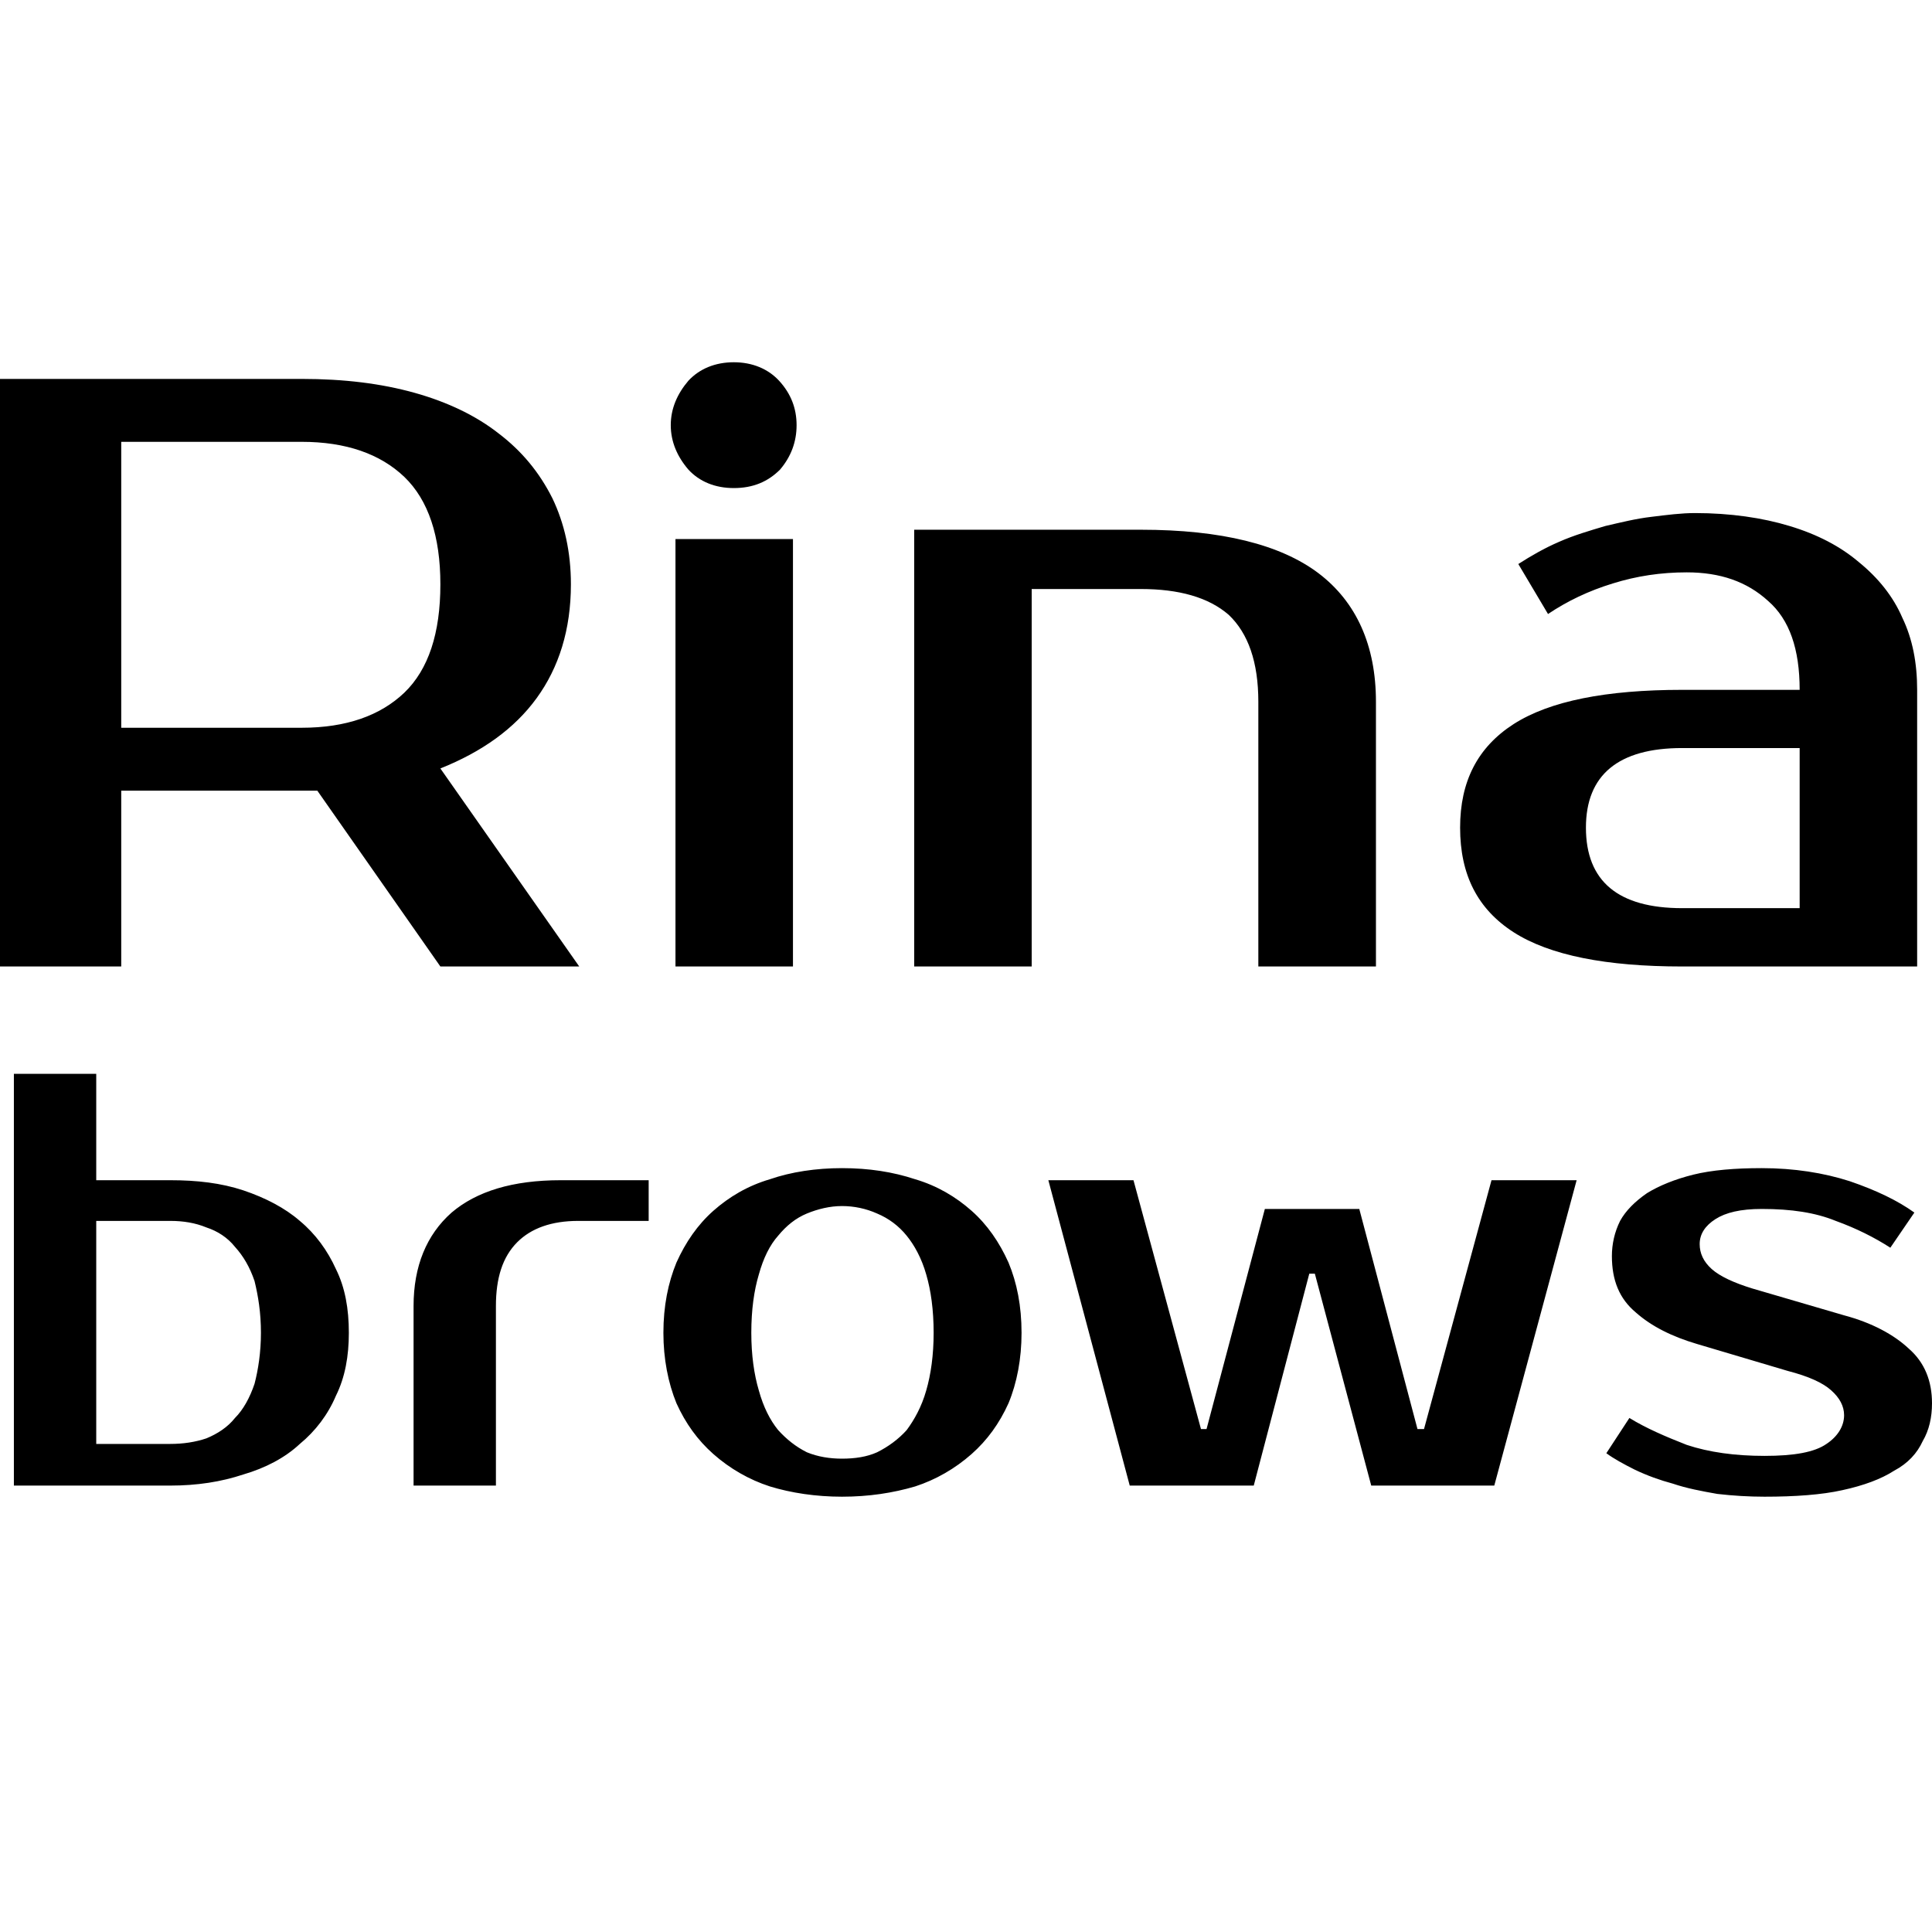
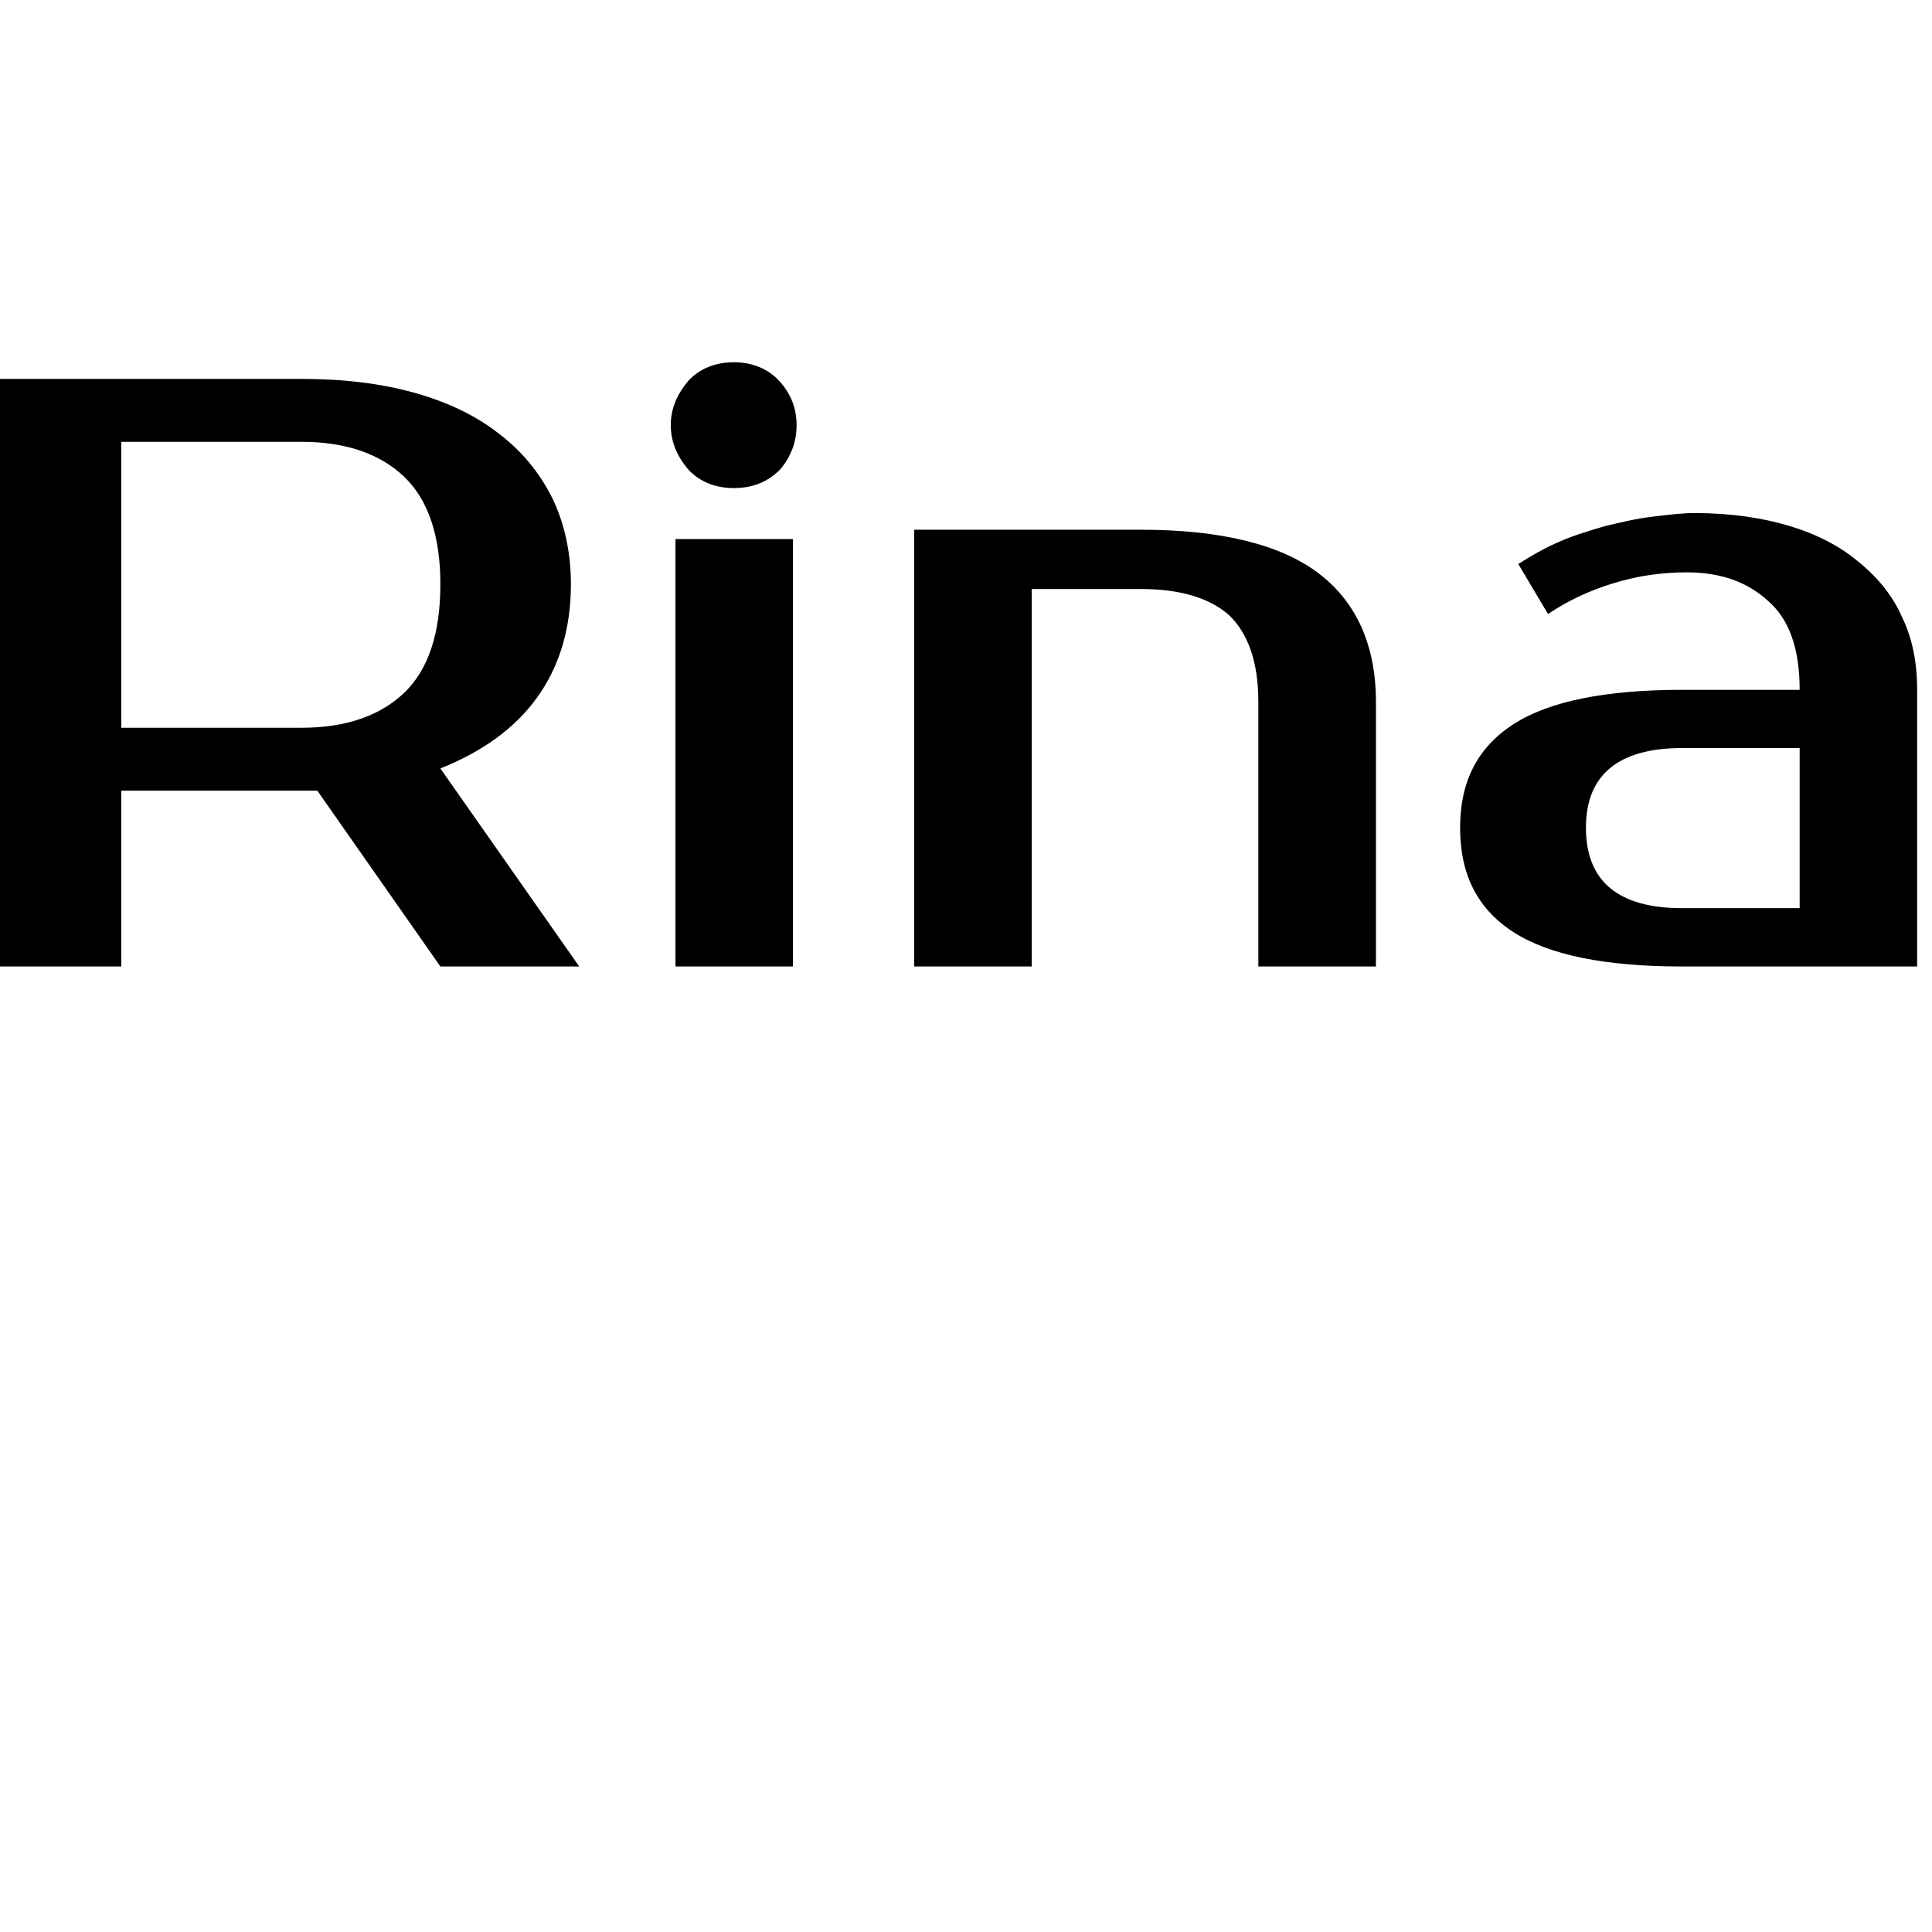
<svg xmlns="http://www.w3.org/2000/svg" width="16" height="16" viewBox="0 0 16 16" fill="none">
  <g clip-path="url(#clip0)">
    <path d="M2.498 3.138C2.85 3.138 3.157 3.176 3.433 3.253C3.709 3.33 3.946 3.445 4.13 3.59C4.322 3.736 4.467 3.912 4.575 4.127C4.674 4.334 4.728 4.571 4.728 4.839C4.728 5.215 4.628 5.529 4.444 5.782C4.26 6.035 3.992 6.226 3.647 6.364L4.797 8.004H3.647L2.628 6.548H1.004V8.004H0V3.138L2.498 3.138ZM1.004 3.659V6.027H2.498C2.866 6.027 3.149 5.927 3.349 5.736C3.548 5.544 3.647 5.245 3.647 4.839C3.647 4.441 3.548 4.142 3.349 3.95C3.149 3.759 2.866 3.659 2.498 3.659L1.004 3.659ZM6.567 8.004H5.594V4.464H6.567V8.004ZM6.597 3.521C6.597 3.659 6.551 3.782 6.46 3.889C6.36 3.989 6.237 4.042 6.077 4.042C5.923 4.042 5.793 3.989 5.701 3.889C5.609 3.782 5.555 3.659 5.555 3.521C5.555 3.383 5.609 3.261 5.701 3.153C5.793 3.054 5.923 3 6.077 3C6.23 3 6.36 3.054 6.452 3.153C6.551 3.261 6.597 3.383 6.597 3.521ZM11.395 8.004H10.421V5.812C10.421 5.483 10.337 5.245 10.176 5.092C10.008 4.946 9.762 4.878 9.448 4.878H8.544V8.004H7.571V4.387H9.448C10.115 4.387 10.605 4.51 10.919 4.747C11.233 4.985 11.395 5.345 11.395 5.812V8.004ZM13.134 6.854C13.134 7.299 13.402 7.521 13.931 7.521H14.904V6.195H13.931C13.402 6.195 13.134 6.418 13.134 6.854ZM14.904 5.713C14.904 5.376 14.82 5.131 14.643 4.977C14.467 4.816 14.245 4.74 13.969 4.74C13.755 4.74 13.555 4.77 13.356 4.832C13.157 4.893 12.981 4.977 12.82 5.085L12.574 4.671C12.682 4.602 12.789 4.54 12.912 4.487C13.034 4.433 13.164 4.395 13.295 4.356C13.425 4.326 13.548 4.295 13.678 4.28C13.808 4.264 13.923 4.249 14.038 4.249C14.329 4.249 14.597 4.288 14.82 4.356C15.05 4.425 15.241 4.525 15.394 4.655C15.555 4.786 15.678 4.939 15.754 5.115C15.839 5.291 15.877 5.491 15.877 5.713V8.004H13.931C13.302 8.004 12.835 7.912 12.536 7.721C12.237 7.529 12.092 7.245 12.092 6.854C12.092 6.471 12.237 6.188 12.536 5.996C12.835 5.805 13.302 5.713 13.931 5.713L14.904 5.713Z" fill="black" />
-     <path d="M1.41 11.958C1.517 11.958 1.617 11.943 1.709 11.912C1.801 11.874 1.885 11.82 1.946 11.743C2.015 11.674 2.069 11.575 2.108 11.46C2.138 11.345 2.161 11.199 2.161 11.038C2.161 10.87 2.138 10.732 2.108 10.609C2.069 10.494 2.015 10.402 1.946 10.326C1.885 10.249 1.801 10.195 1.709 10.165C1.617 10.127 1.517 10.111 1.41 10.111H0.797V11.958H1.41ZM0.115 12.303V8.893H0.797V9.774H1.41C1.632 9.774 1.831 9.797 2.015 9.858C2.199 9.92 2.36 10.004 2.483 10.111C2.613 10.219 2.713 10.357 2.782 10.51C2.858 10.663 2.889 10.839 2.889 11.038C2.889 11.23 2.858 11.406 2.782 11.559C2.716 11.715 2.613 11.851 2.483 11.958C2.36 12.073 2.199 12.157 2.015 12.211C1.831 12.272 1.632 12.303 1.41 12.303H0.115ZM5.372 10.111H4.789C4.567 10.111 4.399 10.172 4.284 10.287C4.161 10.41 4.107 10.586 4.107 10.816V12.303H3.425V10.816C3.425 10.487 3.532 10.226 3.74 10.042C3.947 9.866 4.245 9.774 4.644 9.774H5.372L5.372 10.111ZM6.973 12.08C7.081 12.08 7.18 12.065 7.264 12.027C7.356 11.981 7.441 11.919 7.509 11.843C7.571 11.759 7.632 11.652 7.671 11.514C7.709 11.383 7.732 11.222 7.732 11.038C7.732 10.847 7.709 10.686 7.671 10.556C7.632 10.418 7.571 10.31 7.509 10.234C7.444 10.153 7.36 10.09 7.264 10.05C7.173 10.009 7.073 9.988 6.973 9.988C6.874 9.988 6.774 10.012 6.682 10.05C6.59 10.088 6.513 10.15 6.444 10.234C6.376 10.31 6.322 10.418 6.284 10.556C6.245 10.686 6.222 10.847 6.222 11.038C6.222 11.222 6.245 11.383 6.284 11.514C6.322 11.652 6.376 11.759 6.444 11.843C6.513 11.919 6.59 11.981 6.682 12.027C6.774 12.065 6.874 12.08 6.973 12.08ZM6.973 9.674C7.195 9.674 7.395 9.705 7.579 9.766C7.762 9.82 7.916 9.912 8.046 10.027C8.176 10.142 8.276 10.287 8.352 10.456C8.422 10.624 8.46 10.816 8.46 11.038C8.46 11.253 8.422 11.452 8.352 11.621C8.276 11.789 8.176 11.927 8.046 12.042C7.91 12.162 7.751 12.254 7.579 12.31C7.395 12.364 7.195 12.395 6.973 12.395C6.758 12.395 6.552 12.364 6.376 12.31C6.203 12.254 6.044 12.162 5.908 12.042C5.778 11.927 5.678 11.789 5.602 11.621C5.533 11.452 5.494 11.253 5.494 11.038C5.494 10.816 5.533 10.624 5.602 10.456C5.678 10.287 5.778 10.142 5.908 10.027C6.038 9.912 6.192 9.82 6.376 9.766C6.552 9.705 6.759 9.674 6.973 9.674ZM11.739 11.835H11.793L12.352 9.774H13.057L12.375 12.303H11.356L10.889 10.548H10.843L10.383 12.303H9.356L8.682 9.774H9.387L9.946 11.835H9.992L10.475 10.012H11.257L11.739 11.835ZM14.076 10.303C14.076 10.379 14.107 10.448 14.176 10.51C14.245 10.571 14.36 10.624 14.513 10.671L15.272 10.893C15.502 10.954 15.686 11.054 15.808 11.169C15.939 11.283 16 11.437 16 11.621C16 11.736 15.977 11.843 15.923 11.935C15.877 12.035 15.801 12.119 15.686 12.18C15.579 12.249 15.433 12.303 15.257 12.341C15.088 12.379 14.866 12.395 14.613 12.395C14.483 12.395 14.352 12.387 14.222 12.372C14.092 12.349 13.969 12.326 13.854 12.287C13.746 12.258 13.641 12.22 13.54 12.172C13.448 12.126 13.364 12.08 13.303 12.035L13.494 11.743C13.632 11.828 13.793 11.897 13.969 11.966C14.153 12.027 14.368 12.057 14.613 12.057C14.858 12.057 15.027 12.027 15.126 11.958C15.218 11.897 15.272 11.812 15.272 11.72C15.272 11.644 15.234 11.575 15.165 11.514C15.096 11.452 14.981 11.399 14.804 11.353L14.053 11.13C13.847 11.069 13.678 10.985 13.548 10.87C13.41 10.755 13.349 10.602 13.349 10.402C13.349 10.303 13.371 10.203 13.417 10.111C13.463 10.027 13.54 9.95 13.64 9.881C13.739 9.82 13.87 9.766 14.023 9.728C14.176 9.69 14.368 9.674 14.59 9.674C14.858 9.674 15.103 9.713 15.318 9.782C15.54 9.858 15.716 9.943 15.854 10.042L15.655 10.333C15.525 10.249 15.372 10.172 15.203 10.111C15.034 10.042 14.835 10.012 14.59 10.012C14.414 10.012 14.291 10.042 14.207 10.096C14.122 10.15 14.076 10.219 14.076 10.303Z" fill="black" />
  </g>
  <defs>
    <clipPath id="clip0">
      <rect width="16" height="16" fill="white" />
    </clipPath>
  </defs>
</svg>